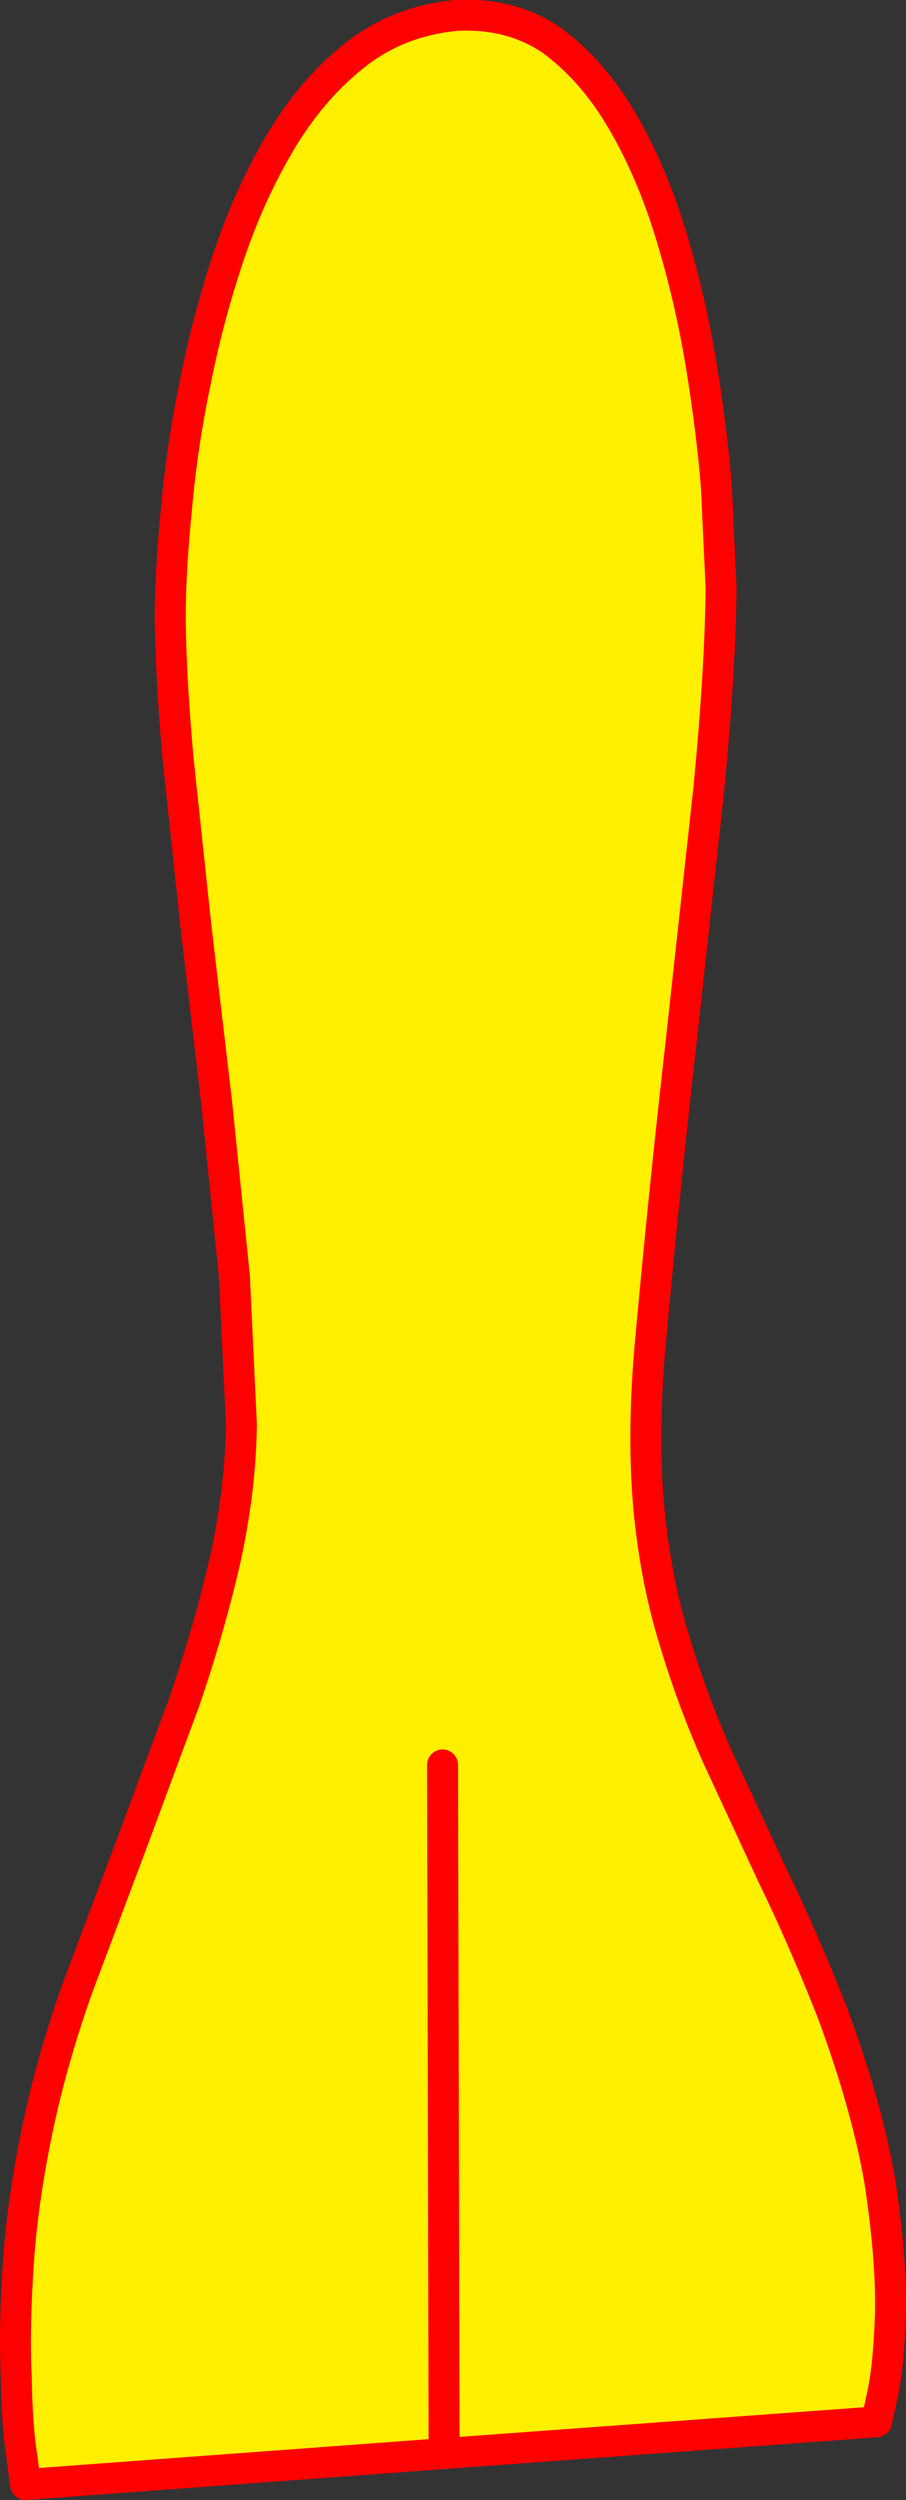
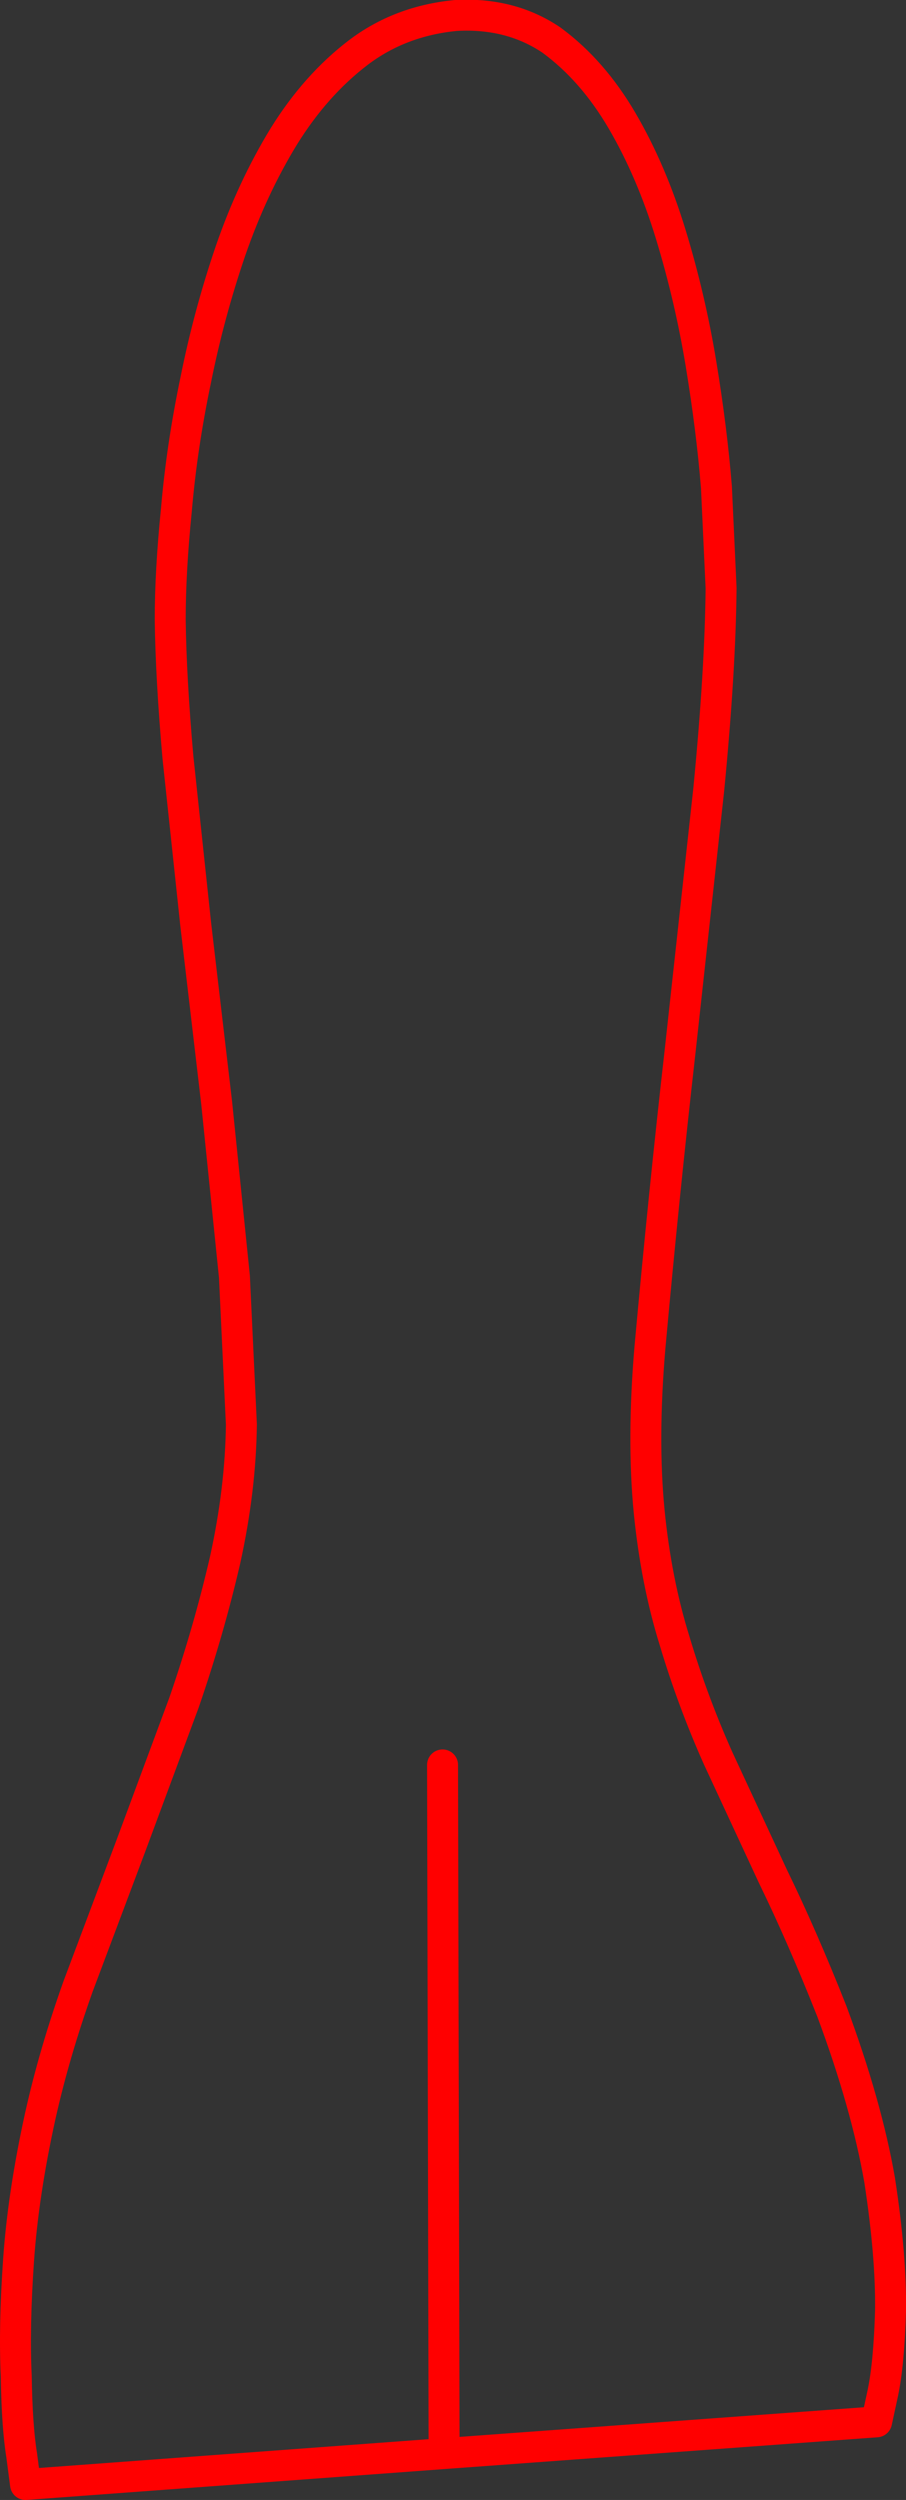
<svg xmlns="http://www.w3.org/2000/svg" height="161.55px" width="58.55px">
  <rect width="100%" height="100%" fill="#333333" stroke="none" />
  <g transform="matrix(1.0, 0.0, 0.0, 1.0, -389.15, -101.85)">
-     <path d="M417.85 260.4 L390.8 262.4 390.55 260.5 Q390.25 258.65 390.2 255.4 390.05 252.2 390.35 247.9 390.65 243.6 391.75 238.6 392.65 234.55 394.2 230.2 L397.6 221.15 401.05 211.85 Q402.65 207.2 403.7 202.65 404.7 198.1 404.75 193.9 L404.3 184.35 403.15 173.1 401.8 161.6 400.65 150.8 Q400.2 145.7 400.15 141.9 400.15 138.75 400.55 134.8 400.9 130.7 401.8 126.4 402.65 122.15 404.05 118.05 405.45 114.0 407.5 110.65 409.55 107.35 412.3 105.25 415.0 103.2 418.6 102.85 422.15 102.65 424.8 104.45 427.45 106.4 429.35 109.65 431.25 112.9 432.5 117.0 433.75 121.1 434.45 125.35 435.15 129.6 435.45 133.35 L435.75 139.85 Q435.7 145.2 434.95 152.9 L433.1 169.8 Q432.05 179.05 431.15 188.95 430.65 194.85 431.1 199.5 431.55 204.05 432.75 207.9 433.9 211.75 435.55 215.45 L439.1 223.1 Q441.0 227.0 442.9 231.8 445.15 237.85 446.0 242.75 446.75 247.65 446.7 251.2 446.6 254.6 446.2 256.5 L445.8 258.35 417.85 260.4 417.75 215.9 417.85 260.4" fill="#fff000" fill-rule="evenodd" stroke="none" />
    <path d="M417.85 260.4 L445.8 258.35 446.2 256.5 Q446.6 254.6 446.7 251.2 446.75 247.65 446.0 242.75 445.15 237.85 442.9 231.8 441.0 227.0 439.1 223.1 L435.55 215.45 Q433.9 211.75 432.75 207.9 431.55 204.05 431.1 199.5 430.65 194.85 431.15 188.95 432.05 179.05 433.1 169.8 L434.95 152.9 Q435.7 145.2 435.75 139.85 L435.45 133.35 Q435.15 129.6 434.45 125.35 433.75 121.1 432.5 117.0 431.25 112.9 429.35 109.65 427.45 106.4 424.8 104.45 422.15 102.65 418.6 102.85 415.0 103.2 412.3 105.25 409.55 107.35 407.5 110.65 405.45 114.0 404.05 118.05 402.65 122.15 401.8 126.4 400.9 130.7 400.55 134.8 400.15 138.75 400.15 141.9 400.2 145.7 400.65 150.8 L401.8 161.6 403.15 173.1 404.3 184.35 404.75 193.9 Q404.7 198.1 403.7 202.65 402.65 207.2 401.05 211.85 L397.6 221.15 394.2 230.2 Q392.65 234.55 391.75 238.6 390.65 243.6 390.35 247.9 390.05 252.2 390.2 255.4 390.25 258.65 390.55 260.5 L390.8 262.4 417.85 260.4 417.75 215.9" fill="none" stroke="#ff0000" stroke-linecap="round" stroke-linejoin="round" stroke-width="2.0" />
  </g>
</svg>